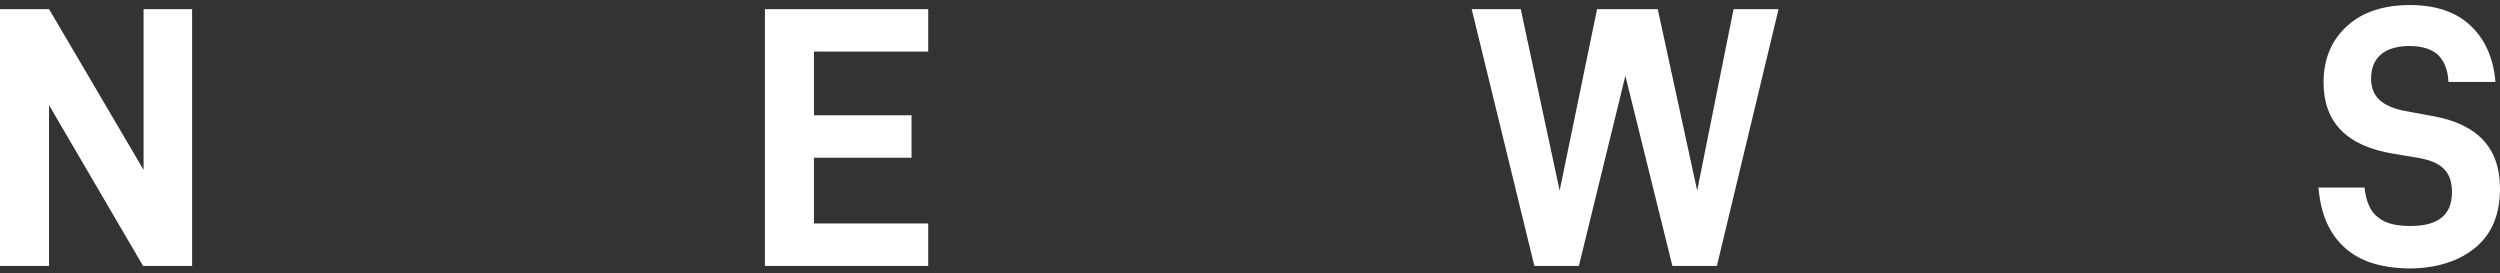
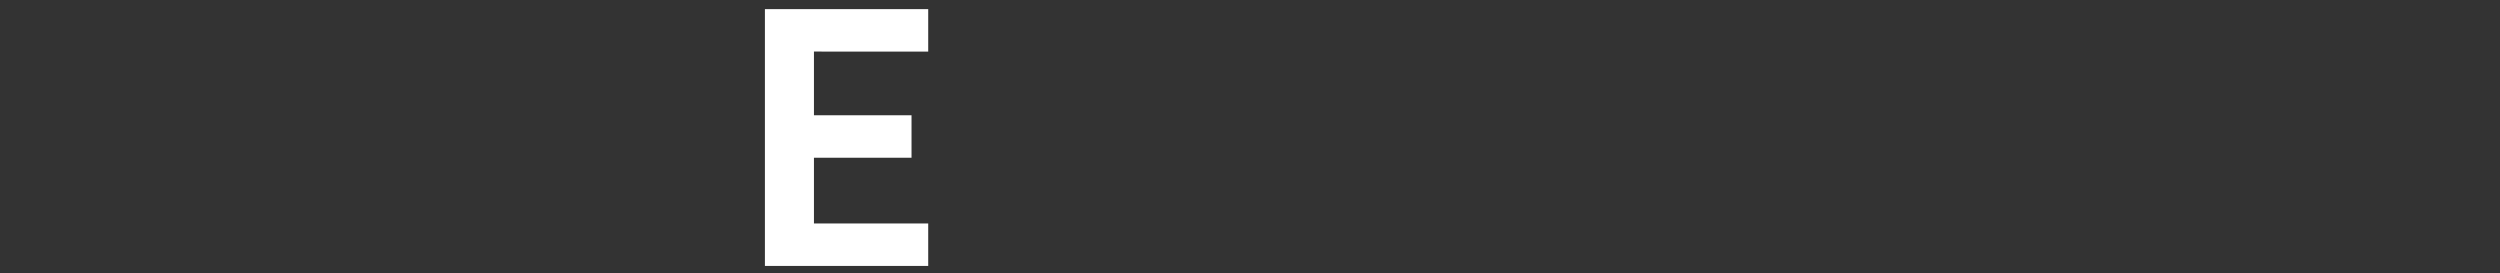
<svg xmlns="http://www.w3.org/2000/svg" version="1.1" id="图层_1" x="0px" y="0px" viewBox="0 0 494.5 54" style="enable-background:new 0 0 494.5 54;" xml:space="preserve">
  <rect x="0" y="0" width="494.5" height="54" fill="#333333" stroke="none" />
  <style type="text/css">
	.st0{fill:#FFFFFF;}
</style>
  <g>
    <g>
-       <path class="st0" d="M38,1.8v50.8h-9.7L9.7,20.8v31.8H0V1.8h9.7l18.7,31.8V1.8H38z" />
      <path class="st0" d="M161,10.2v12.6h19.3v8.4H161v13h22.6v8.4h-32.3V1.8h32.3v8.4H161z" />
-       <path class="st0" d="M351.8,1.8l-12.2,50.8h-8.8l-9.3-37.6l-9.2,37.6h-8.8L291.1,1.8h9.7l7.7,35.9l7.4-35.9h12l7.8,35.9l7.2-35.9    H351.8z" />
-       <path class="st0" d="M463.7,48.9c-3-2.7-4.7-6.7-5.1-11.8h9.1c0.3,2.8,1.2,4.8,2.7,5.9c1.4,1.2,3.6,1.7,6.4,1.7    c5.5,0,8.2-2.2,8.2-6.7c0-2-0.5-3.5-1.6-4.6c-1.1-1.1-2.8-1.8-5.2-2.2l-4.8-0.8c-9.2-1.5-13.8-6.2-13.8-14.1    c0-4.7,1.6-8.4,4.7-11.2c3.1-2.8,7.3-4.1,12.4-4.1c5,0,9,1.3,11.9,4c2.9,2.7,4.6,6.4,5,11.2h-9.3c-0.1-2.5-0.9-4.2-2.1-5.4    c-1.3-1.1-3.1-1.7-5.6-1.7c-2.5,0-4.4,0.6-5.7,1.7c-1.3,1.2-1.9,2.7-1.9,4.8c0,1.8,0.6,3.2,1.7,4.2c1.1,1,2.9,1.8,5.3,2.2l5.4,1    c8.7,1.6,13.1,6.3,13.1,14.3c0,5.1-1.6,9-4.9,11.7c-3.3,2.7-7.7,4.1-13.2,4.1C471,53,466.7,51.7,463.7,48.9z" />
    </g>
  </g>
</svg>